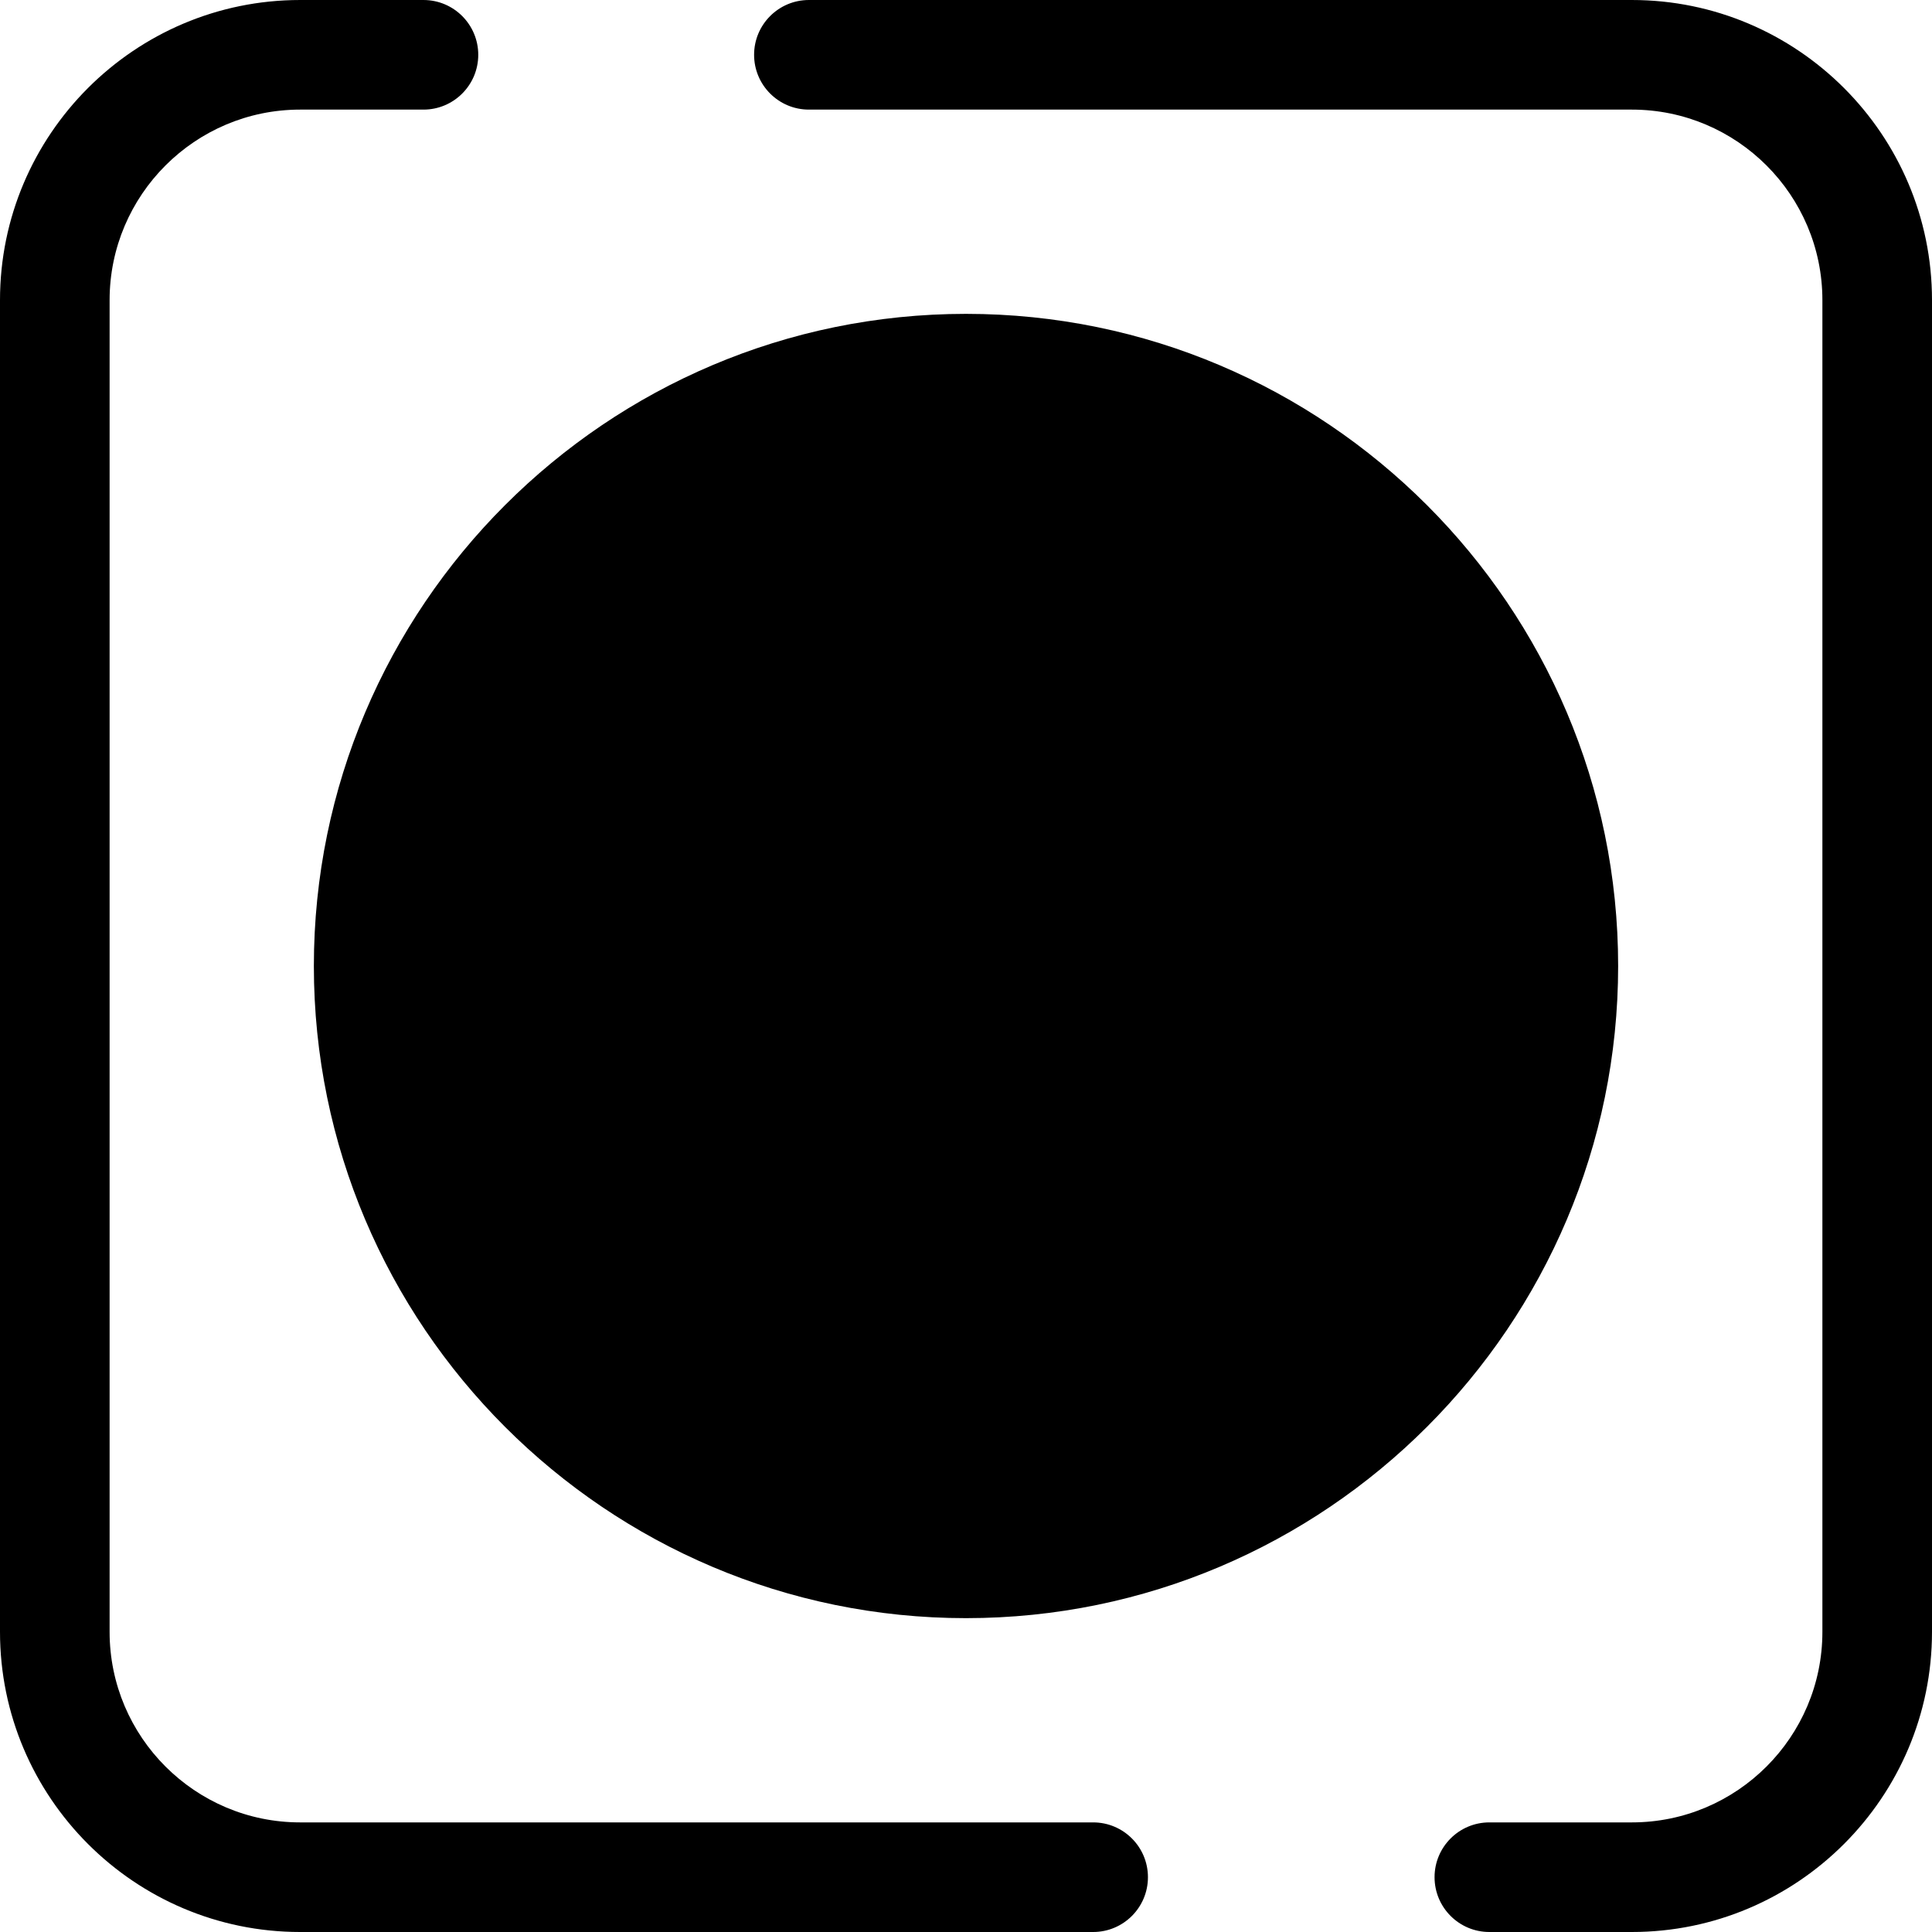
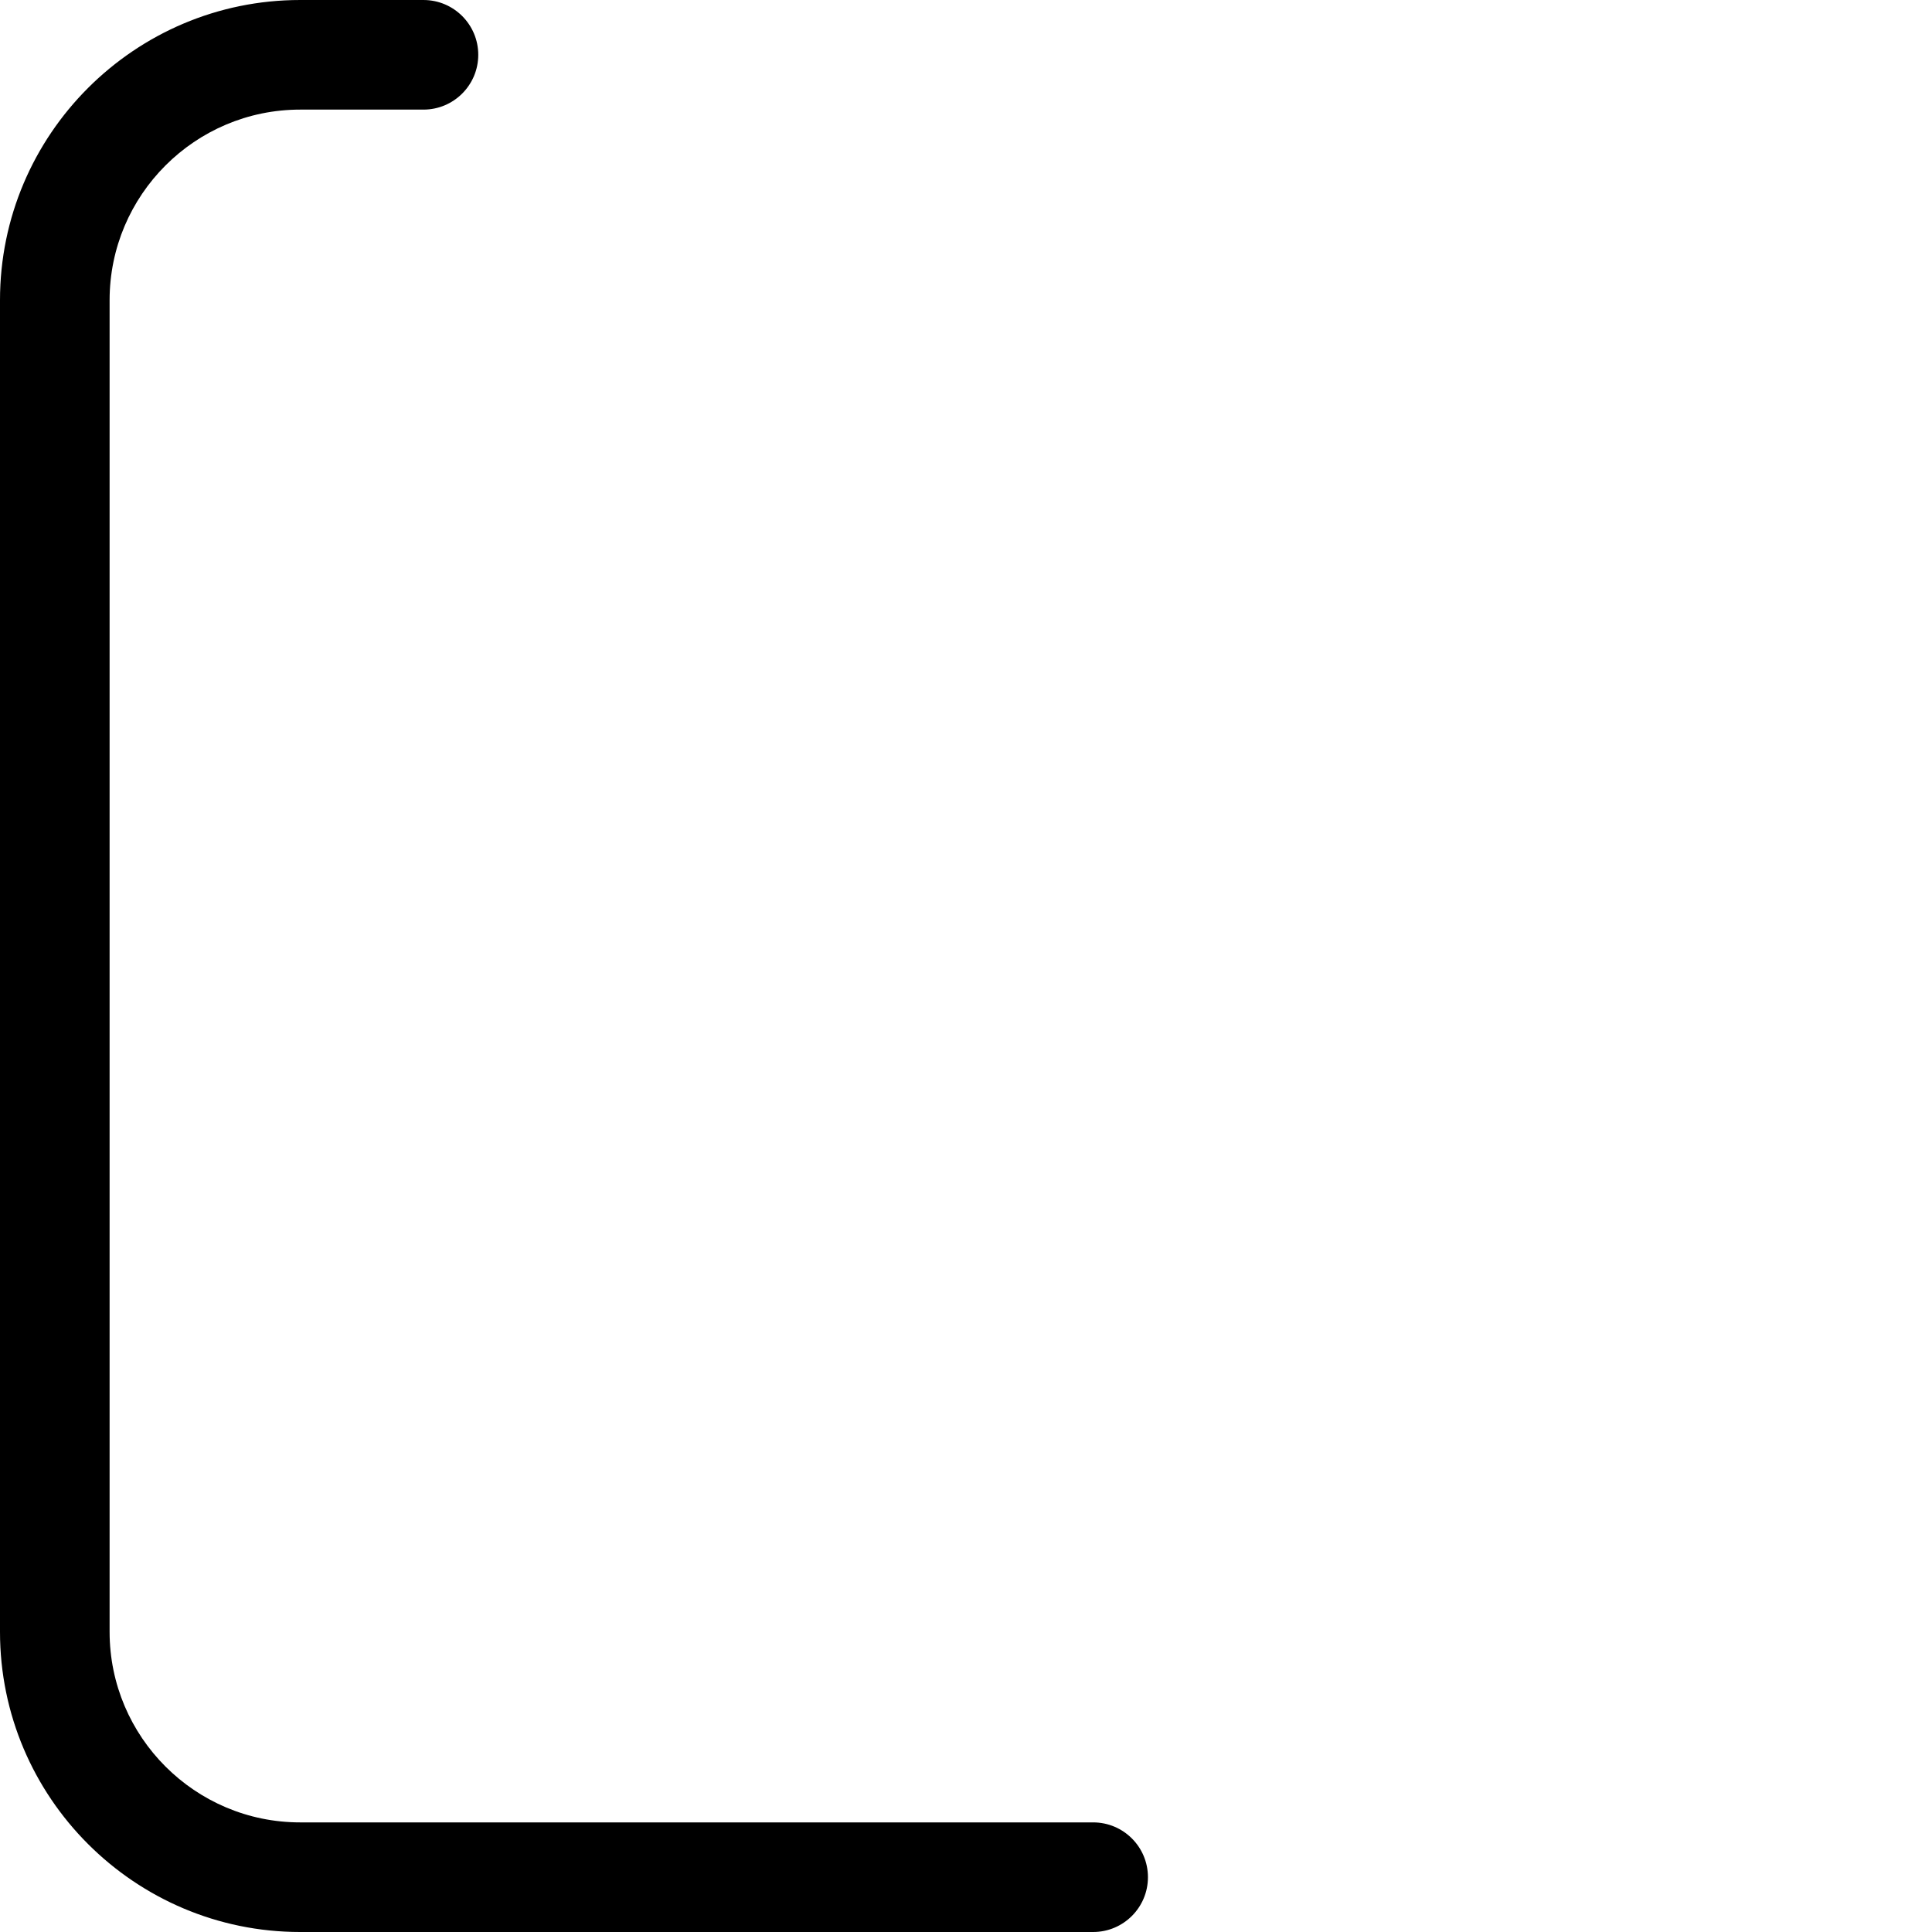
<svg xmlns="http://www.w3.org/2000/svg" id="Layer_1" x="0" y="0" viewBox="0 0 512.001 512.001">
  <g>
-     <path style="fill:hsl(227, 47.8%, 38.6%);" d="M432.464,512.001h-37.767c-8.02,0-14.523-6.502-14.523-14.523s6.503-14.523,14.523-14.523h37.767 c27.839,0,50.49-22.65,50.49-50.49V79.537c0-27.839-22.65-50.49-50.49-50.49H214.367c-8.02,0-14.523-6.502-14.523-14.523 s6.503-14.523,14.523-14.523h218.098c43.855,0,79.536,35.679,79.536,79.536v352.928C512,476.322,476.321,512.001,432.464,512.001z" />
    <path style="fill:hsl(227, 47.8%, 38.6%);" d="M289.694,512.001H79.536C35.679,512.001,0,476.322,0,432.465V79.537 C0,35.68,35.679,0.001,79.536,0.001h32.684c8.02,0,14.523,6.502,14.523,14.523s-6.503,14.523-14.523,14.523H79.536 c-27.839,0-50.49,22.65-50.49,50.49v352.928c0,27.839,22.65,50.49,50.49,50.49h210.158c8.02,0,14.523,6.502,14.523,14.523 C304.218,505.499,297.714,512.001,289.694,512.001z" />
  </g>
-   <circle style="fill:hsl(234, 76.3%, 66.7%);" cx="255.999" cy="256" r="158.302" />
  <g>
-     <path style="fill:hsl(227, 47.8%, 38.6%);" d="M256.001,428.827c-95.296,0-172.825-77.529-172.825-172.825S160.704,83.176,256.001,83.176 s172.825,77.529,172.825,172.825S351.297,428.827,256.001,428.827z M256.001,112.222c-79.28,0-143.779,64.499-143.779,143.779 S176.72,399.78,256.001,399.78S399.78,335.282,399.78,256.001S335.28,112.222,256.001,112.222z" />
-     <path style="fill:hsl(227, 47.8%, 38.6%);" d="M261.713,168.863c-66.522,0-100.061,47.693-100.061,87.464c0,19.507,5.989,37.265,18.661,47.552 c3.06,2.485,7.687,0.893,8.73-2.909l3.73-13.605c0.925-3.374,0.594-6.929-0.726-10.169c-1.981-4.862-3.109-10.56-3.109-17.38 c0-35.384,26.473-67.059,68.933-67.059c37.599,0,58.257,22.974,58.257,53.657c0,40.367-17.866,74.44-44.39,74.44 c-14.648,0-25.612-12.112-22.097-26.969c4.207-17.736,12.359-36.877,12.359-49.681c0-11.46-6.149-21.019-18.883-21.019 c-14.972,0-27,15.489-27,36.238c0,13.215,4.466,22.154,4.466,22.154s-15.323,64.923-18.009,76.293 c-5.35,22.643-0.805,50.404-0.42,53.207c0.225,1.66,2.36,2.056,3.327,0.8c1.38-1.802,19.214-23.818,25.278-45.816 c1.715-6.229,9.848-38.485,9.848-38.485c4.865,9.279,19.081,17.451,34.201,17.451c45.009,0,75.544-41.034,75.544-95.954 C350.349,207.538,315.174,168.863,261.713,168.863z" />
-   </g>
+     </g>
</svg>